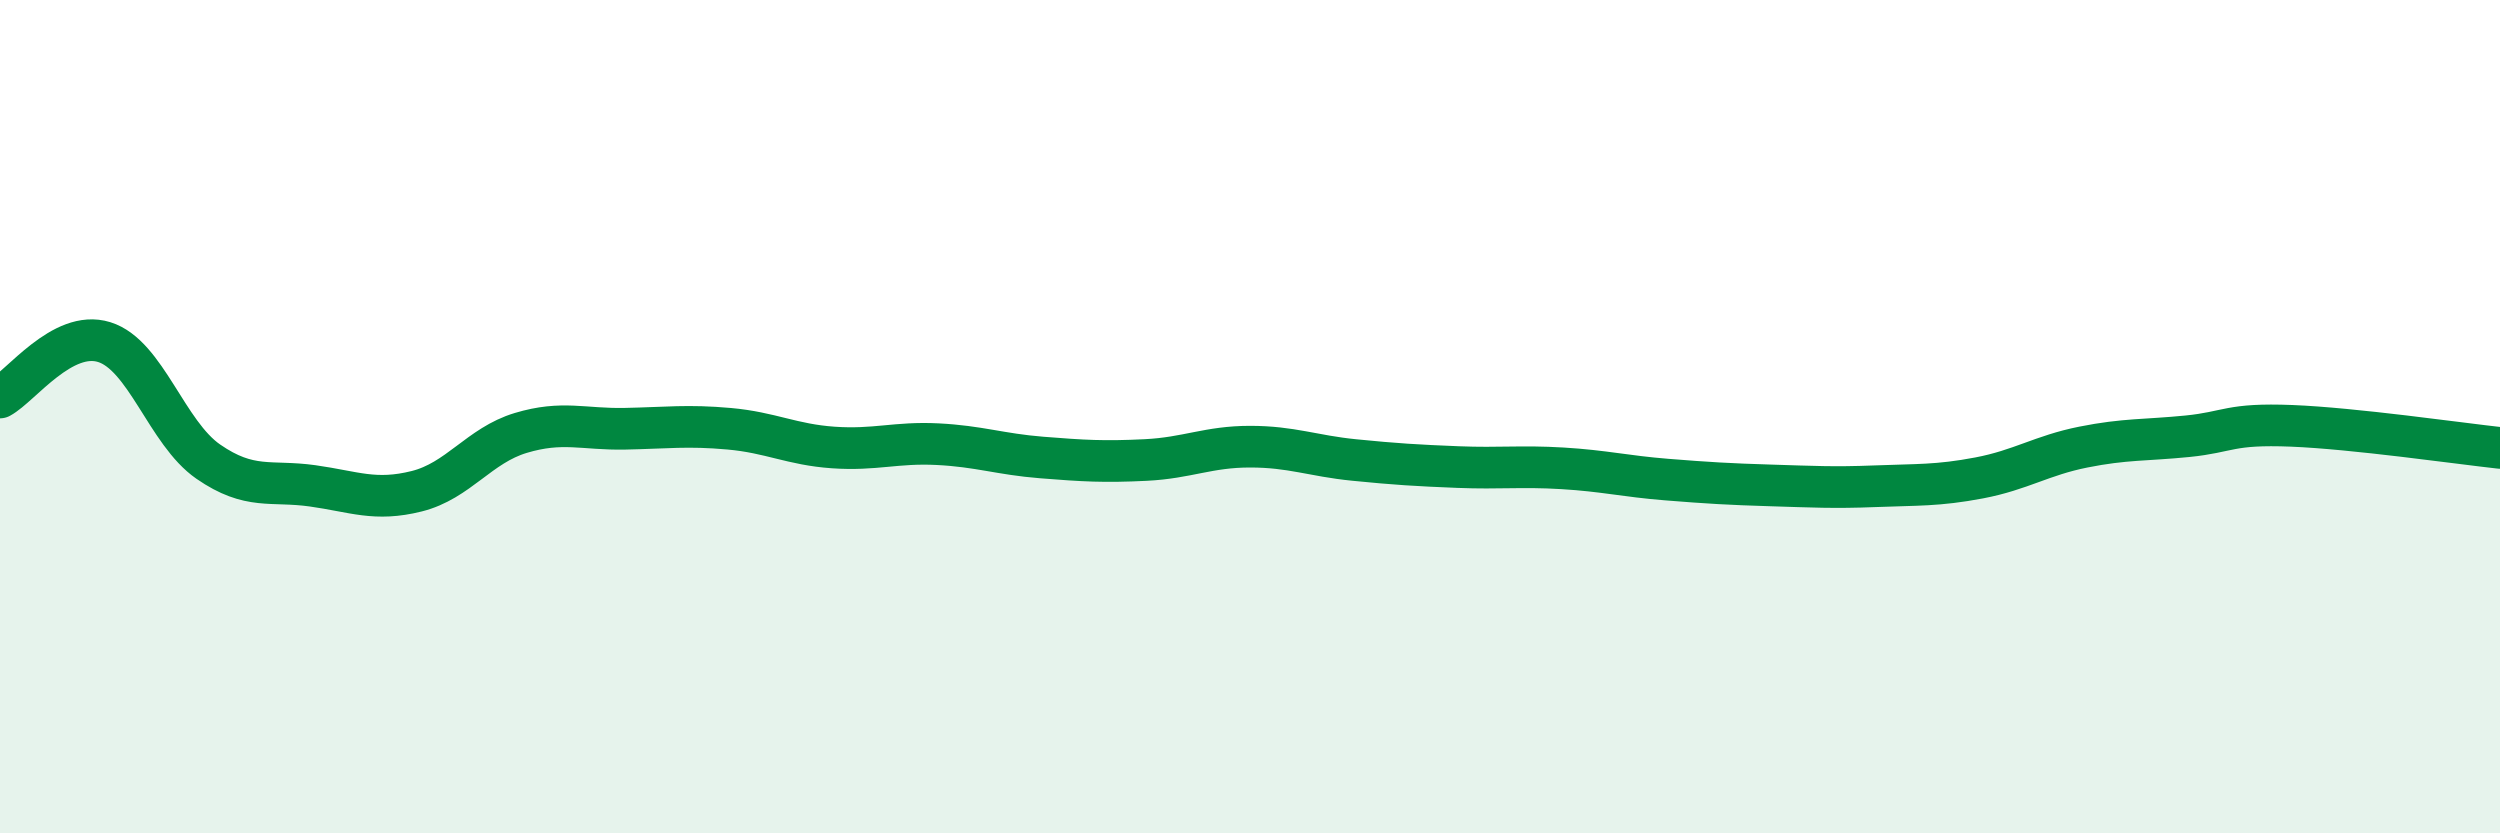
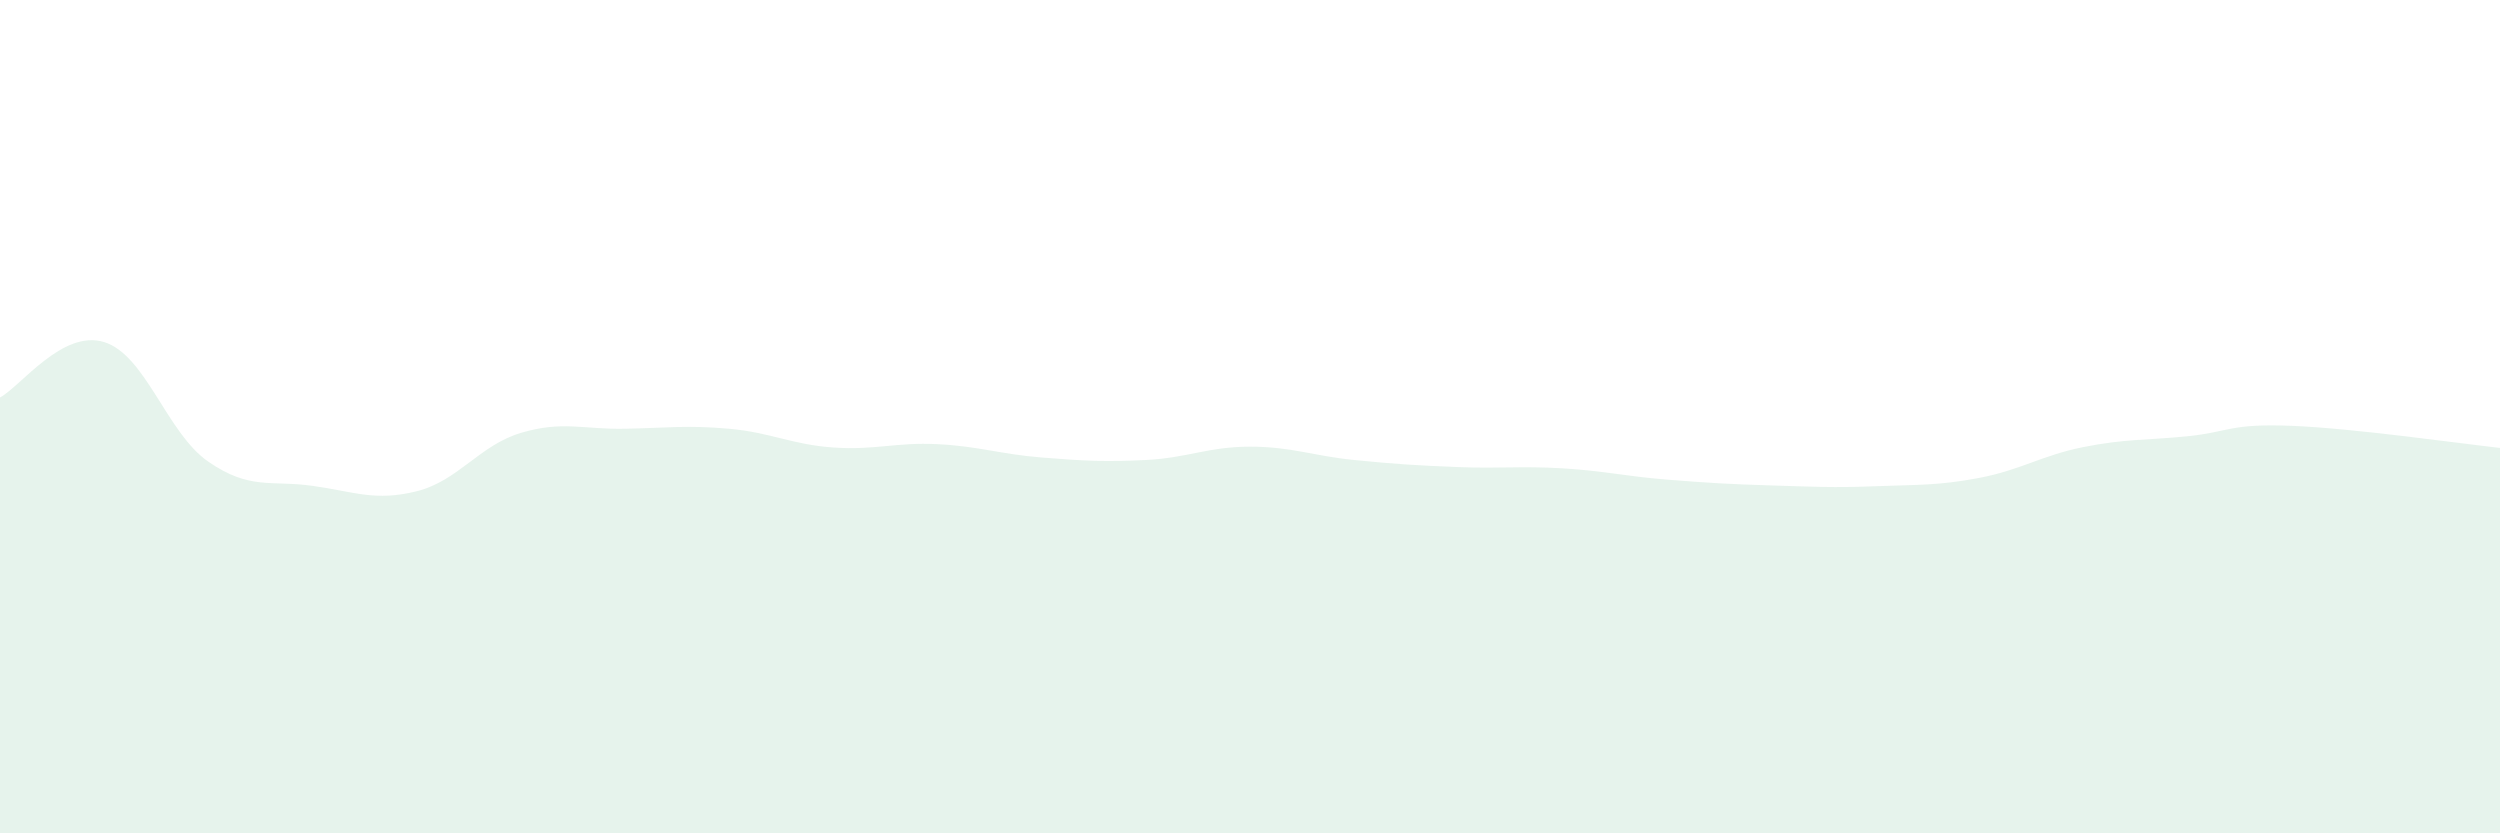
<svg xmlns="http://www.w3.org/2000/svg" width="60" height="20" viewBox="0 0 60 20">
  <path d="M 0,9.54 C 0.5,9.27 1.5,7.9 2.5,8.21 C 3.5,8.52 4,10.39 5,11.08 C 6,11.77 6.5,11.52 7.5,11.66 C 8.5,11.8 9,12.04 10,11.79 C 11,11.54 11.5,10.69 12.5,10.39 C 13.5,10.09 14,10.31 15,10.29 C 16,10.27 16.5,10.2 17.5,10.29 C 18.5,10.38 19,10.67 20,10.74 C 21,10.81 21.5,10.61 22.5,10.66 C 23.5,10.71 24,10.9 25,10.98 C 26,11.06 26.5,11.09 27.5,11.04 C 28.5,10.99 29,10.72 30,10.72 C 31,10.72 31.5,10.94 32.5,11.04 C 33.5,11.14 34,11.17 35,11.21 C 36,11.25 36.5,11.18 37.5,11.24 C 38.5,11.3 39,11.43 40,11.51 C 41,11.59 41.5,11.62 42.5,11.65 C 43.5,11.68 44,11.71 45,11.67 C 46,11.63 46.5,11.66 47.5,11.47 C 48.5,11.28 49,10.93 50,10.73 C 51,10.53 51.5,10.57 52.5,10.47 C 53.5,10.37 53.5,10.16 55,10.22 C 56.5,10.28 59,10.64 60,10.75L60 20L0 20Z" fill="#008740" opacity="0.1" stroke-linecap="round" stroke-linejoin="round" />
-   <path d="M 0,9.54 C 0.5,9.27 1.5,7.9 2.5,8.21 C 3.5,8.52 4,10.39 5,11.08 C 6,11.77 6.5,11.52 7.5,11.66 C 8.5,11.8 9,12.04 10,11.79 C 11,11.54 11.5,10.69 12.5,10.39 C 13.5,10.09 14,10.31 15,10.29 C 16,10.27 16.5,10.2 17.5,10.29 C 18.5,10.38 19,10.67 20,10.74 C 21,10.81 21.5,10.61 22.5,10.66 C 23.5,10.71 24,10.9 25,10.98 C 26,11.06 26.5,11.09 27.5,11.04 C 28.5,10.99 29,10.72 30,10.72 C 31,10.72 31.5,10.94 32.5,11.04 C 33.5,11.14 34,11.17 35,11.21 C 36,11.25 36.5,11.18 37.5,11.24 C 38.5,11.3 39,11.43 40,11.51 C 41,11.59 41.5,11.62 42.5,11.65 C 43.5,11.68 44,11.71 45,11.67 C 46,11.63 46.5,11.66 47.5,11.47 C 48.5,11.28 49,10.93 50,10.73 C 51,10.53 51.5,10.57 52.5,10.47 C 53.5,10.37 53.5,10.16 55,10.22 C 56.5,10.28 59,10.64 60,10.75" stroke="#008740" stroke-width="1" fill="none" stroke-linecap="round" stroke-linejoin="round" />
</svg>